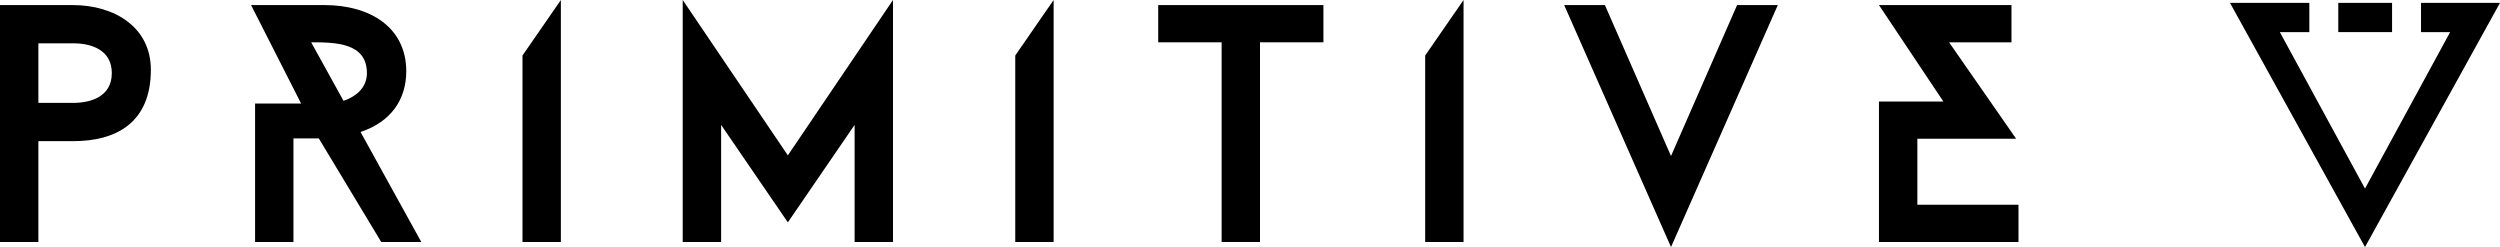
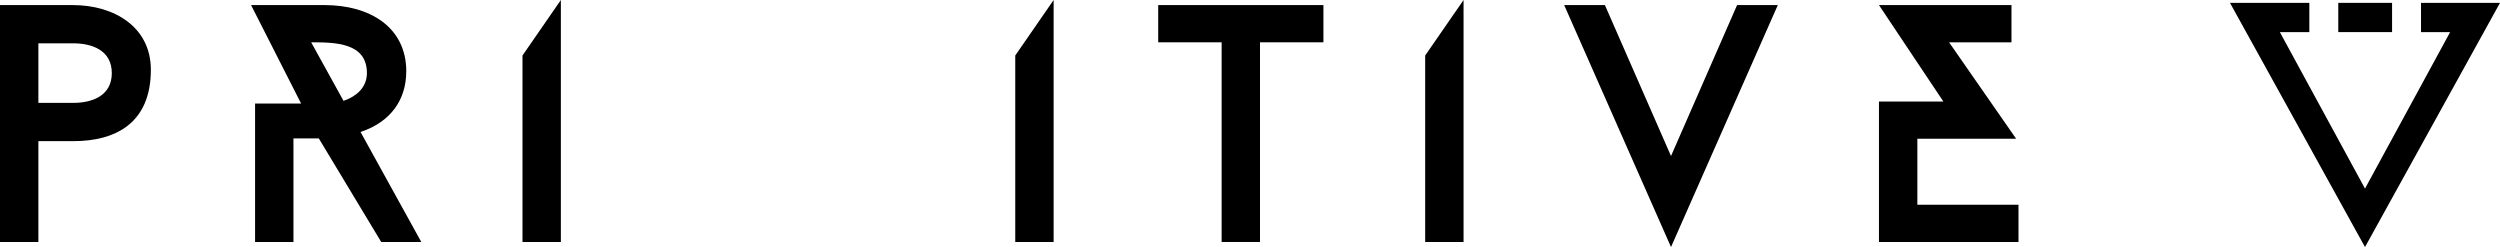
<svg xmlns="http://www.w3.org/2000/svg" width="425" height="42" viewBox="0 0 425 42" fill="none">
  <path d="M325.951 23.59H342.745L331.342 7.192H341.952V0.863H319.423L330.374 17.261H319.423V41.137H343.144V34.808H325.951V23.59Z" fill="black" />
  <path d="M284.071 26.525L272.834 0.863H265.911L284.071 42L302.227 0.863H295.304L284.071 26.525Z" fill="black" />
  <path d="M242.28 41.137H248.804V0L242.28 9.437V41.137Z" fill="black" />
  <path d="M196.896 7.192H207.677V41.137H214.2V7.192H224.981V0.863H196.896V7.192Z" fill="black" />
  <path d="M172.593 41.137H179.117V0L172.593 9.437V41.137Z" fill="black" />
-   <path d="M116.061 0V41.137H122.59V21.232L133.935 37.802L145.284 21.232V41.137H151.808V0L133.935 26.411L116.061 0Z" fill="black" />
  <path d="M88.824 41.137H95.347V0L88.824 9.437V41.137Z" fill="black" />
  <path d="M12.371 0.863H0V41.141H6.524V23.994H12.483C19.634 23.994 25.647 20.945 25.647 11.854C25.647 4.662 19.518 0.863 12.371 0.863ZM12.483 17.492H6.524V7.365H12.483C15.489 7.365 19.007 8.46 19.007 12.426C19.007 16.393 15.489 17.488 12.483 17.488V17.492Z" fill="black" />
  <path d="M406.652 0.486H397.507V5.457H406.652V0.486Z" fill="black" />
  <path d="M411.572 0.486V5.457H416.523L402.05 32.059L387.573 5.457H392.587V0.486H379.096L402.05 42L425 0.486H411.572Z" fill="black" />
  <path d="M69.069 12.14C69.069 4.662 62.939 0.863 55.165 0.863H42.682L51.191 17.606H43.363V41.137H49.887V23.531H54.197L64.808 41.137H71.618L61.29 22.436C66.51 20.709 69.064 16.856 69.064 12.136L69.069 12.14ZM58.4 17.147L52.898 7.192C56.984 7.192 62.375 7.251 62.375 12.426C62.375 15.075 60.273 16.511 58.405 17.143L58.4 17.147Z" fill="black" />
</svg>